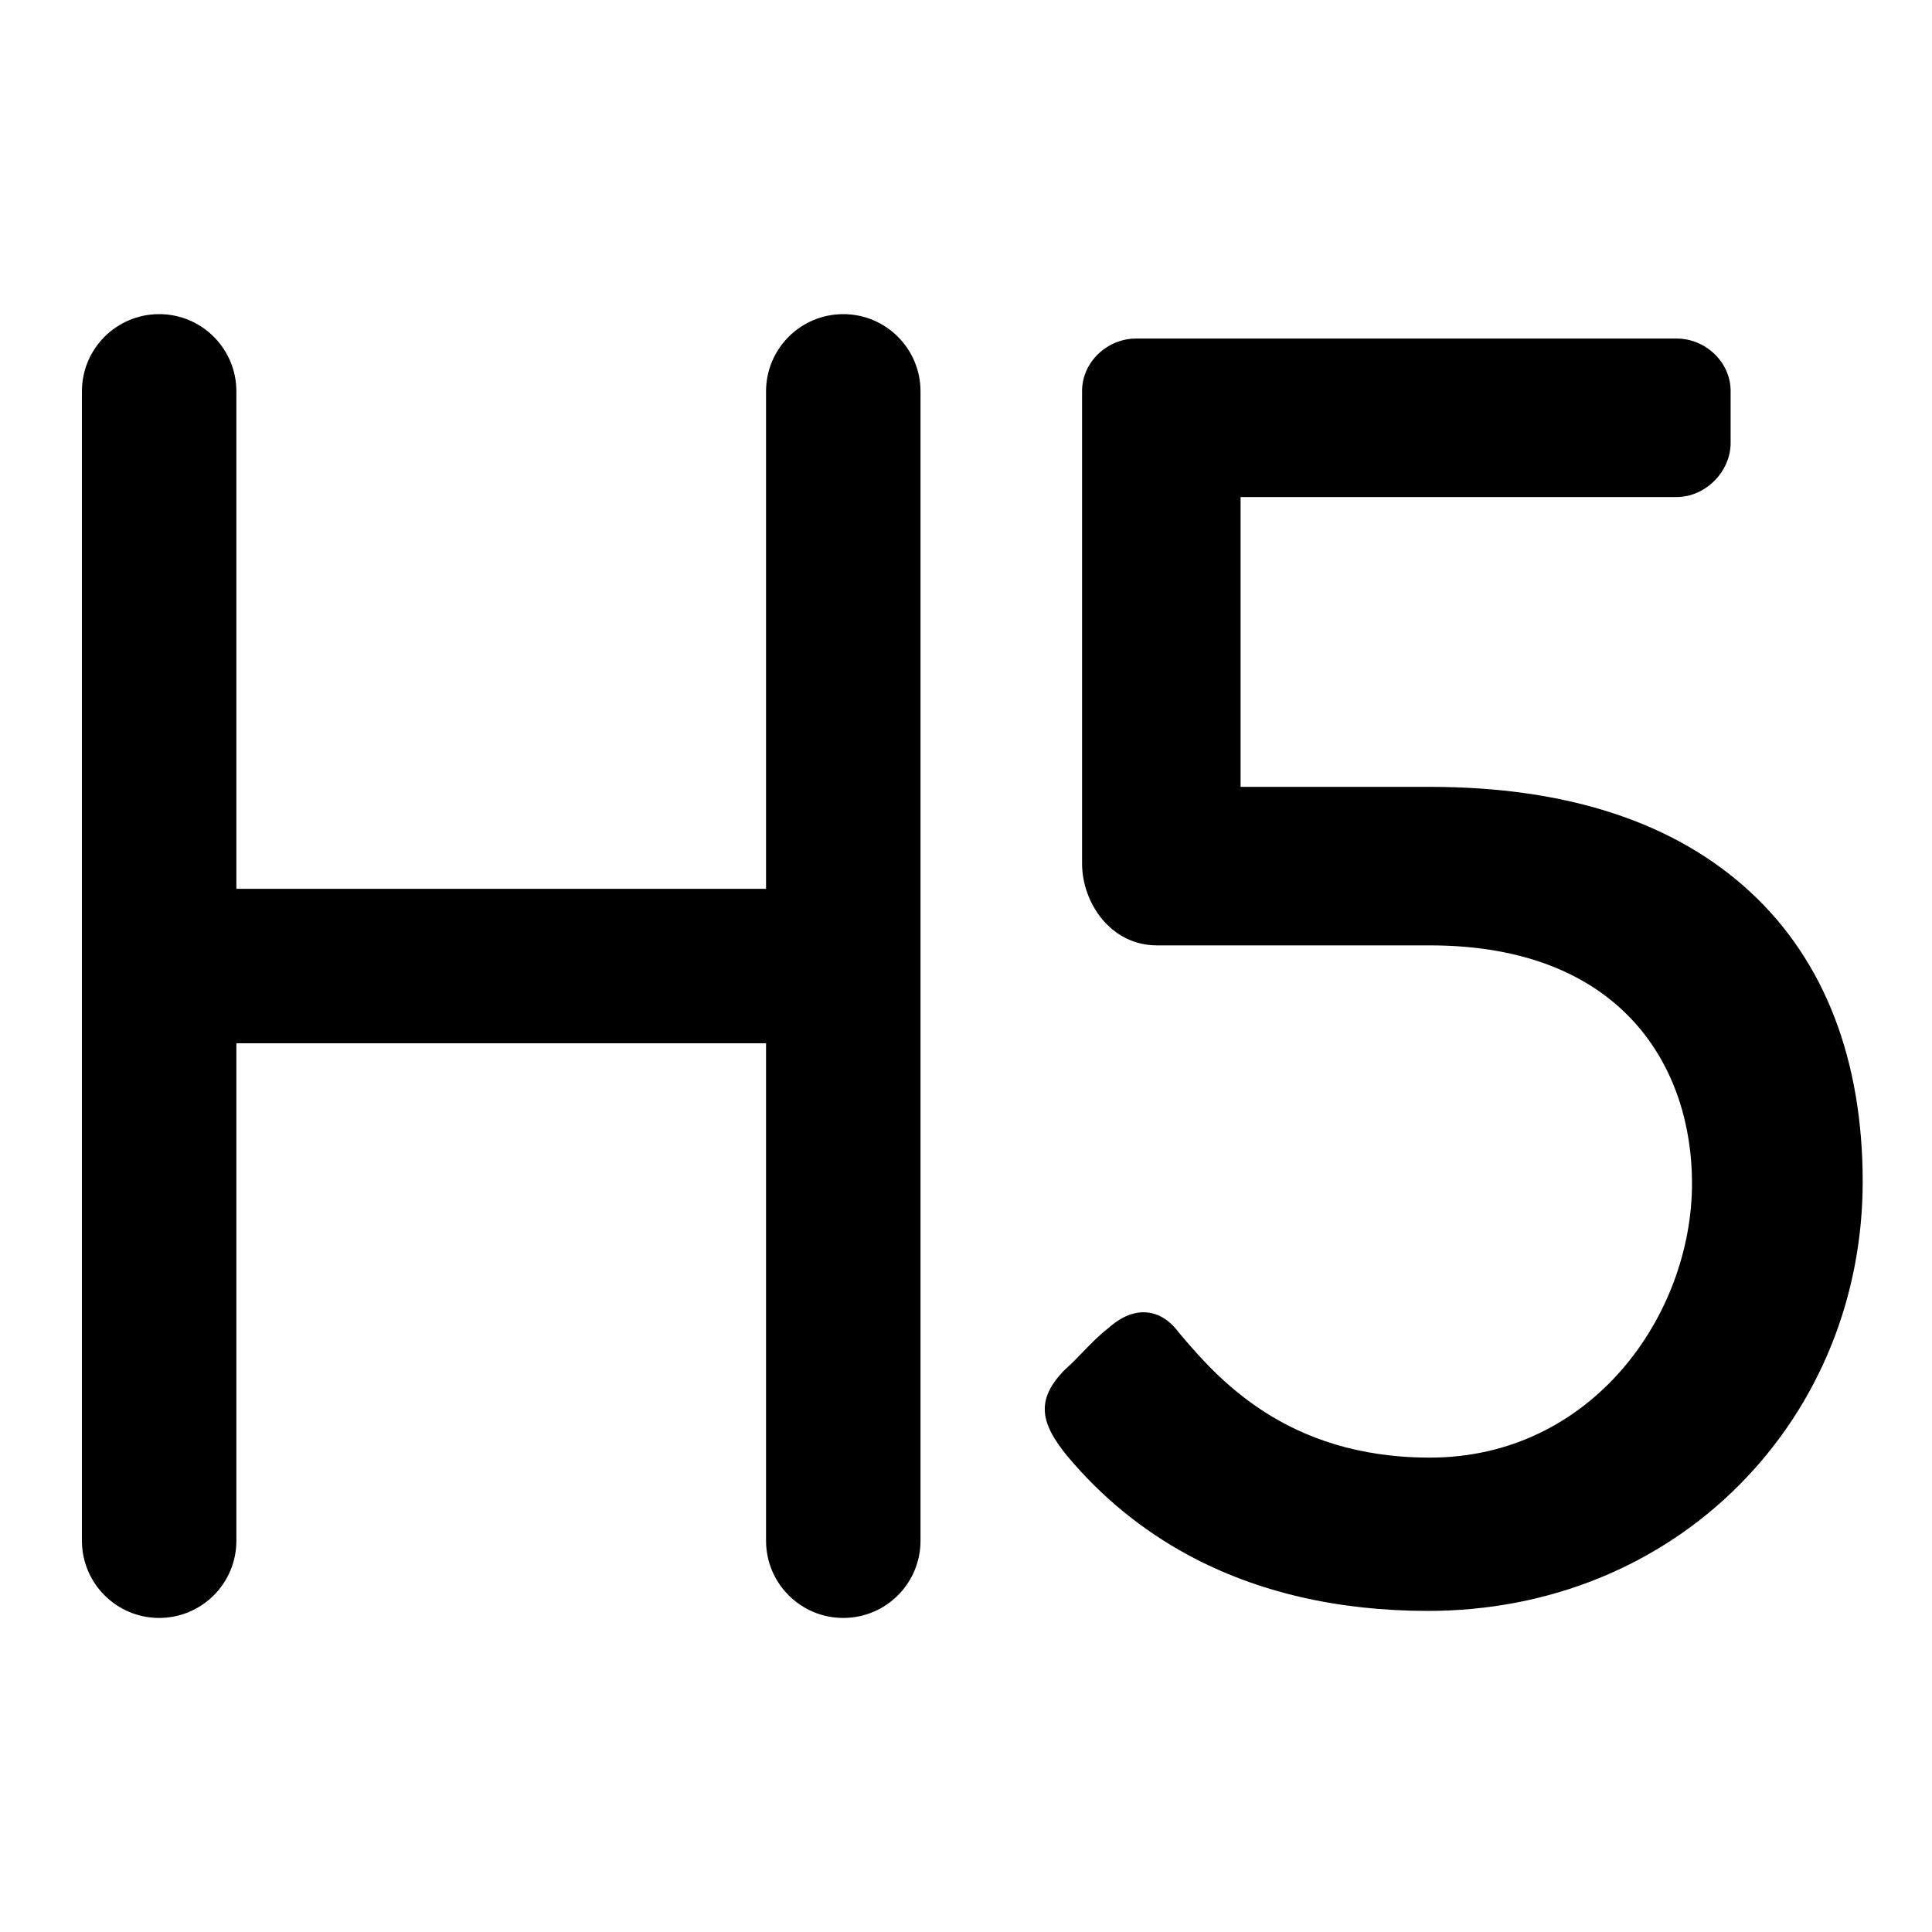
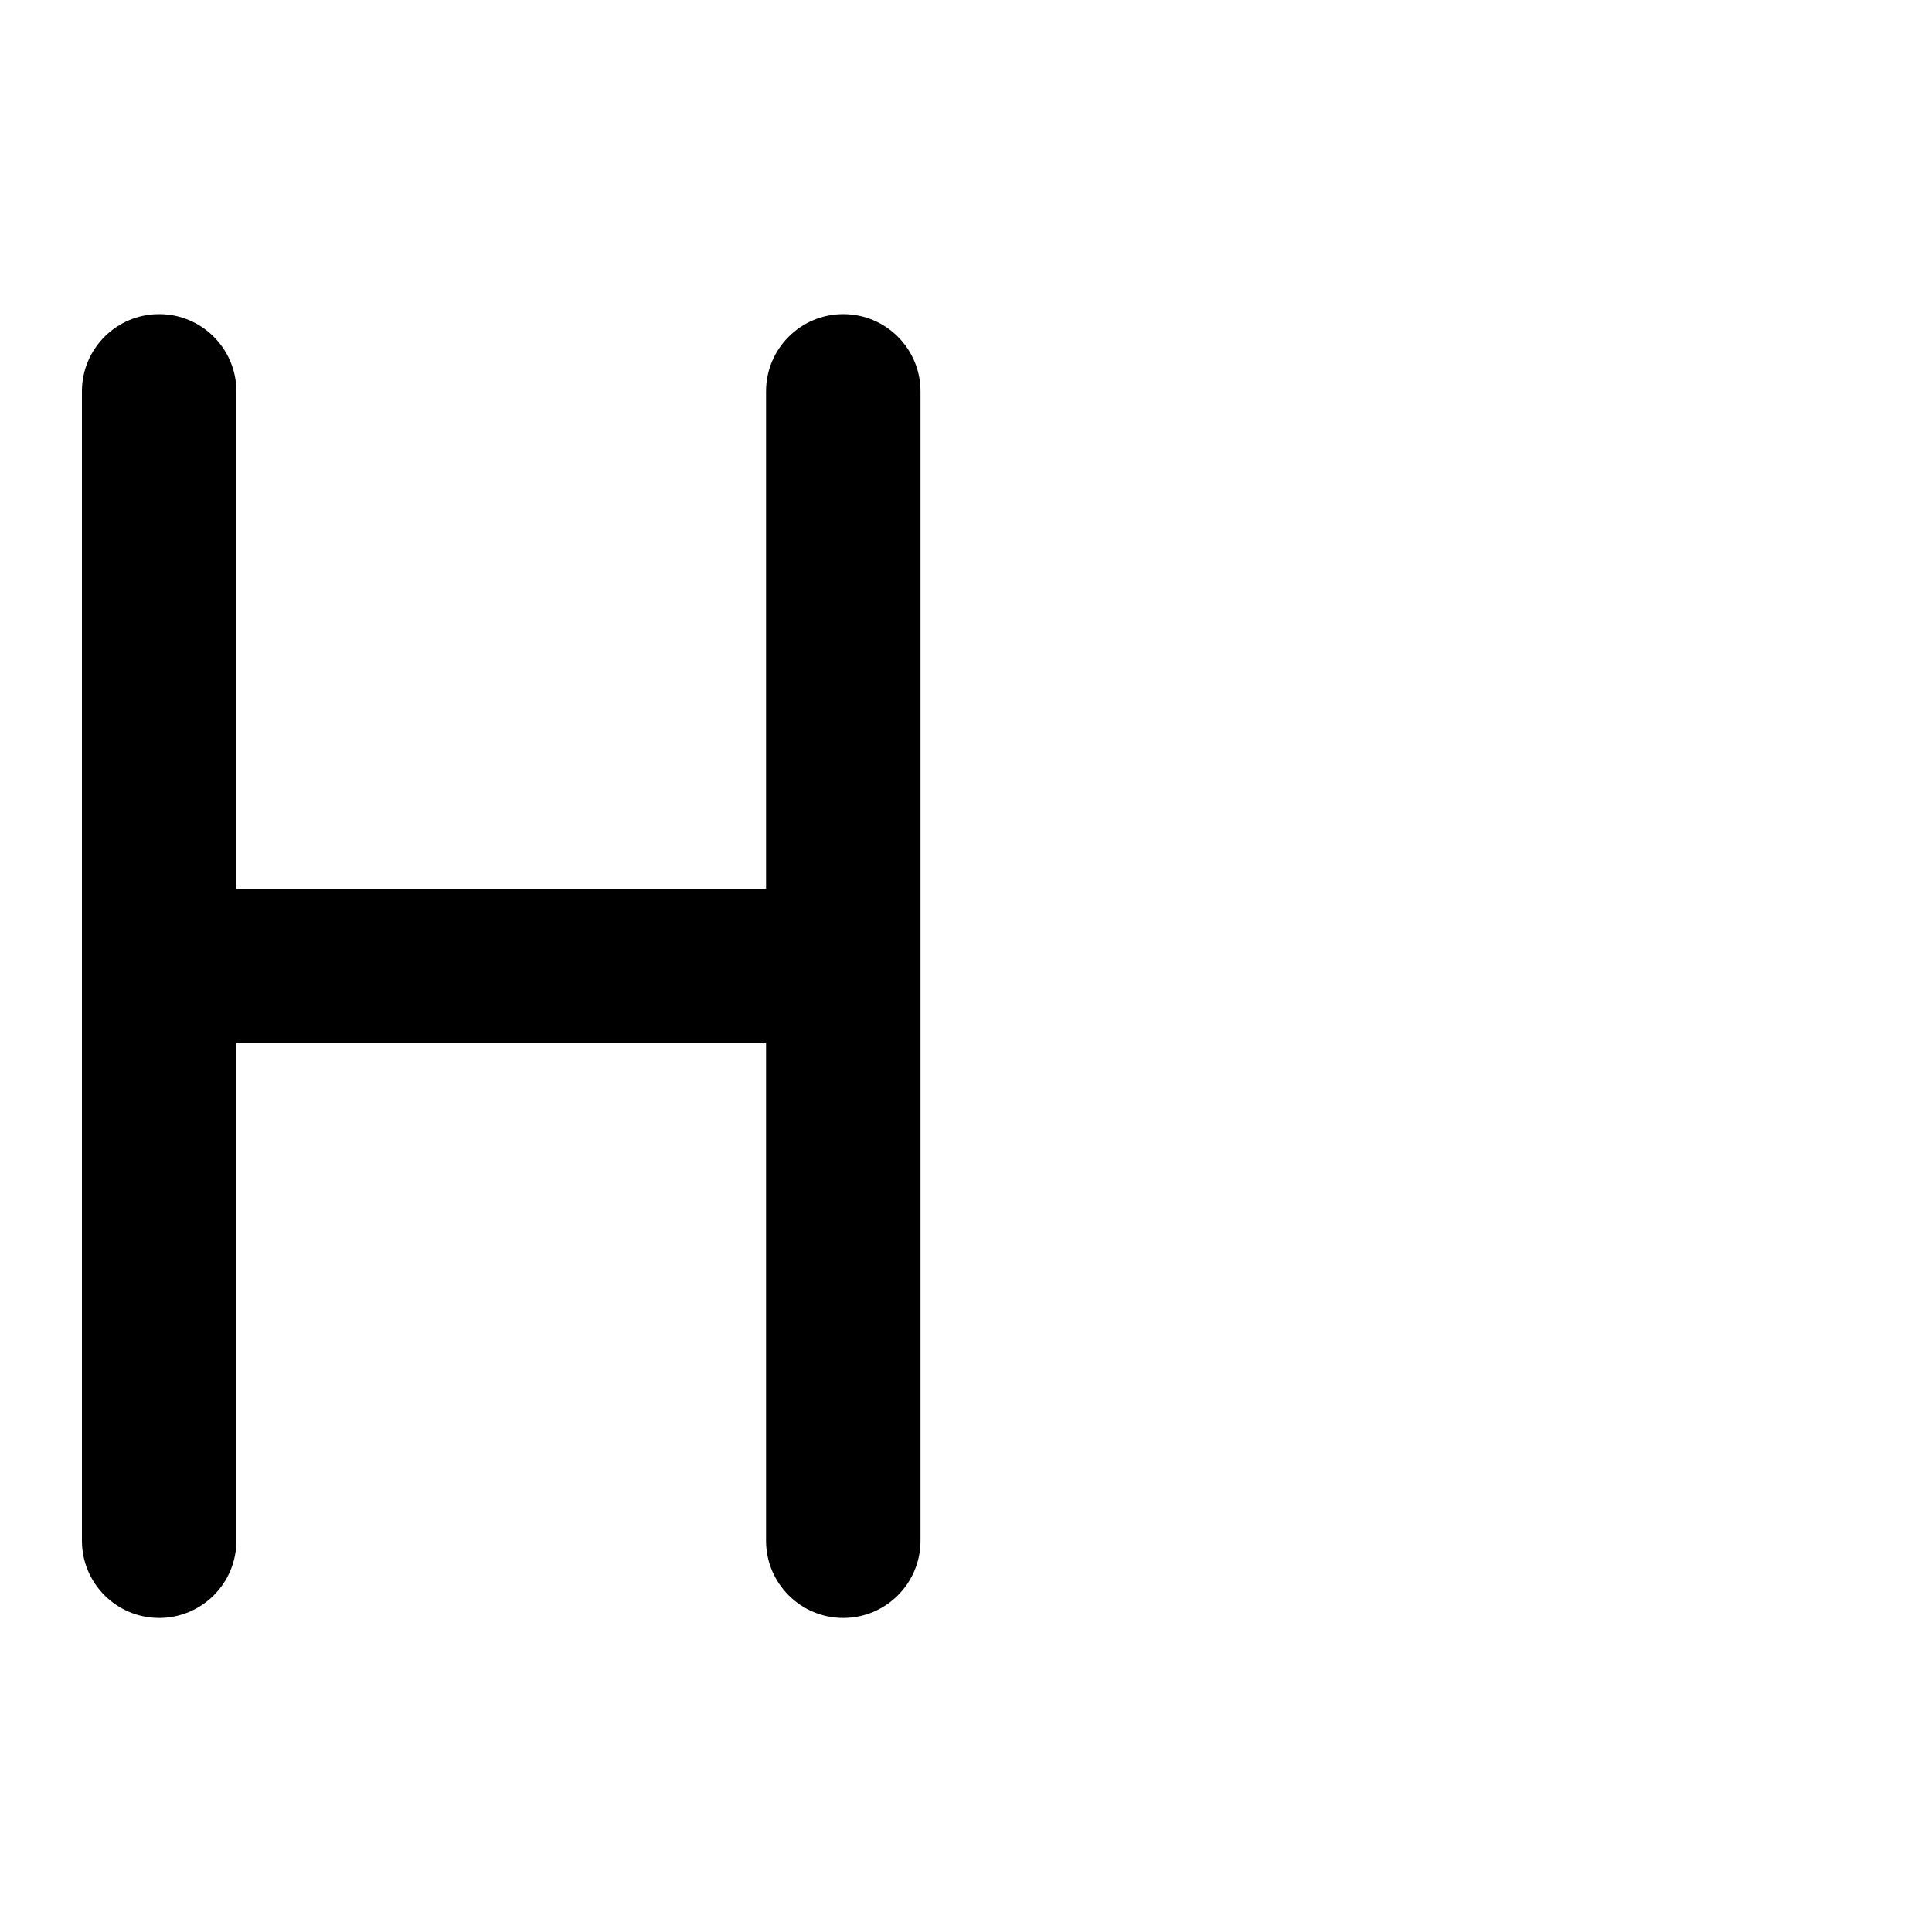
<svg xmlns="http://www.w3.org/2000/svg" version="1.1" id="图形" x="0px" y="0px" width="1000.637px" height="1000.678px" viewBox="15.167 -16.333 1000.637 1000.678" enable-background="new 15.167 -16.333 1000.637 1000.678" xml:space="preserve">
  <g>
    <path d="M451.927,146.368c-22.091,0-40,17.909-40,40v257.638h-274.33V186.368c0-22.091-17.909-40-40-40s-40,17.909-40,40v595.274   c0,22.092,17.909,40,40,40s40-17.908,40-40V524.006h274.33v257.638c0,22.092,17.909,40,40,40s40-17.908,40-40V186.368   C491.927,164.277,474.019,146.368,451.927,146.368z" />
-     <path d="M965.388,510.763c-9.747-25.345-24.371-47.185-43.466-64.911c-39.06-36.26-94.982-54.646-166.216-54.646h-98V241.107   h225.799c14.916,0,28-13.084,28-28v-27c0-14.689-12.822-27.1-28-27.1H603.607c-15.178,0-28,12.41-28,27.1v244.798   c0,20.391,14.835,42.4,38.801,42.4h141.299c100.124,0,135.799,63.641,135.799,123.2c0,68.338-51.92,142.098-135.799,142.098   c-74.894,0-110.61-41.869-129.845-64.597c-5.252-7.079-11.466-10.669-18.476-10.669c-7.879,0-14.168,4.657-18.276,8.275   c-5.089,3.994-9.342,8.405-13.457,12.673c-2.867,2.973-5.574,5.78-8.33,8.191l-0.486,0.455   c-16.314,16.314-11.946,28.809,1.111,44.878l0.099,0.119c17.644,21.038,38.644,38.225,62.416,51.083   c35.568,19.237,77.403,28.991,124.344,28.991c62.362,0,119.744-23.309,161.574-65.633c40.965-41.447,63.525-97.121,63.525-156.766   C979.906,564.358,975.021,535.813,965.388,510.763z" />
  </g>
</svg>